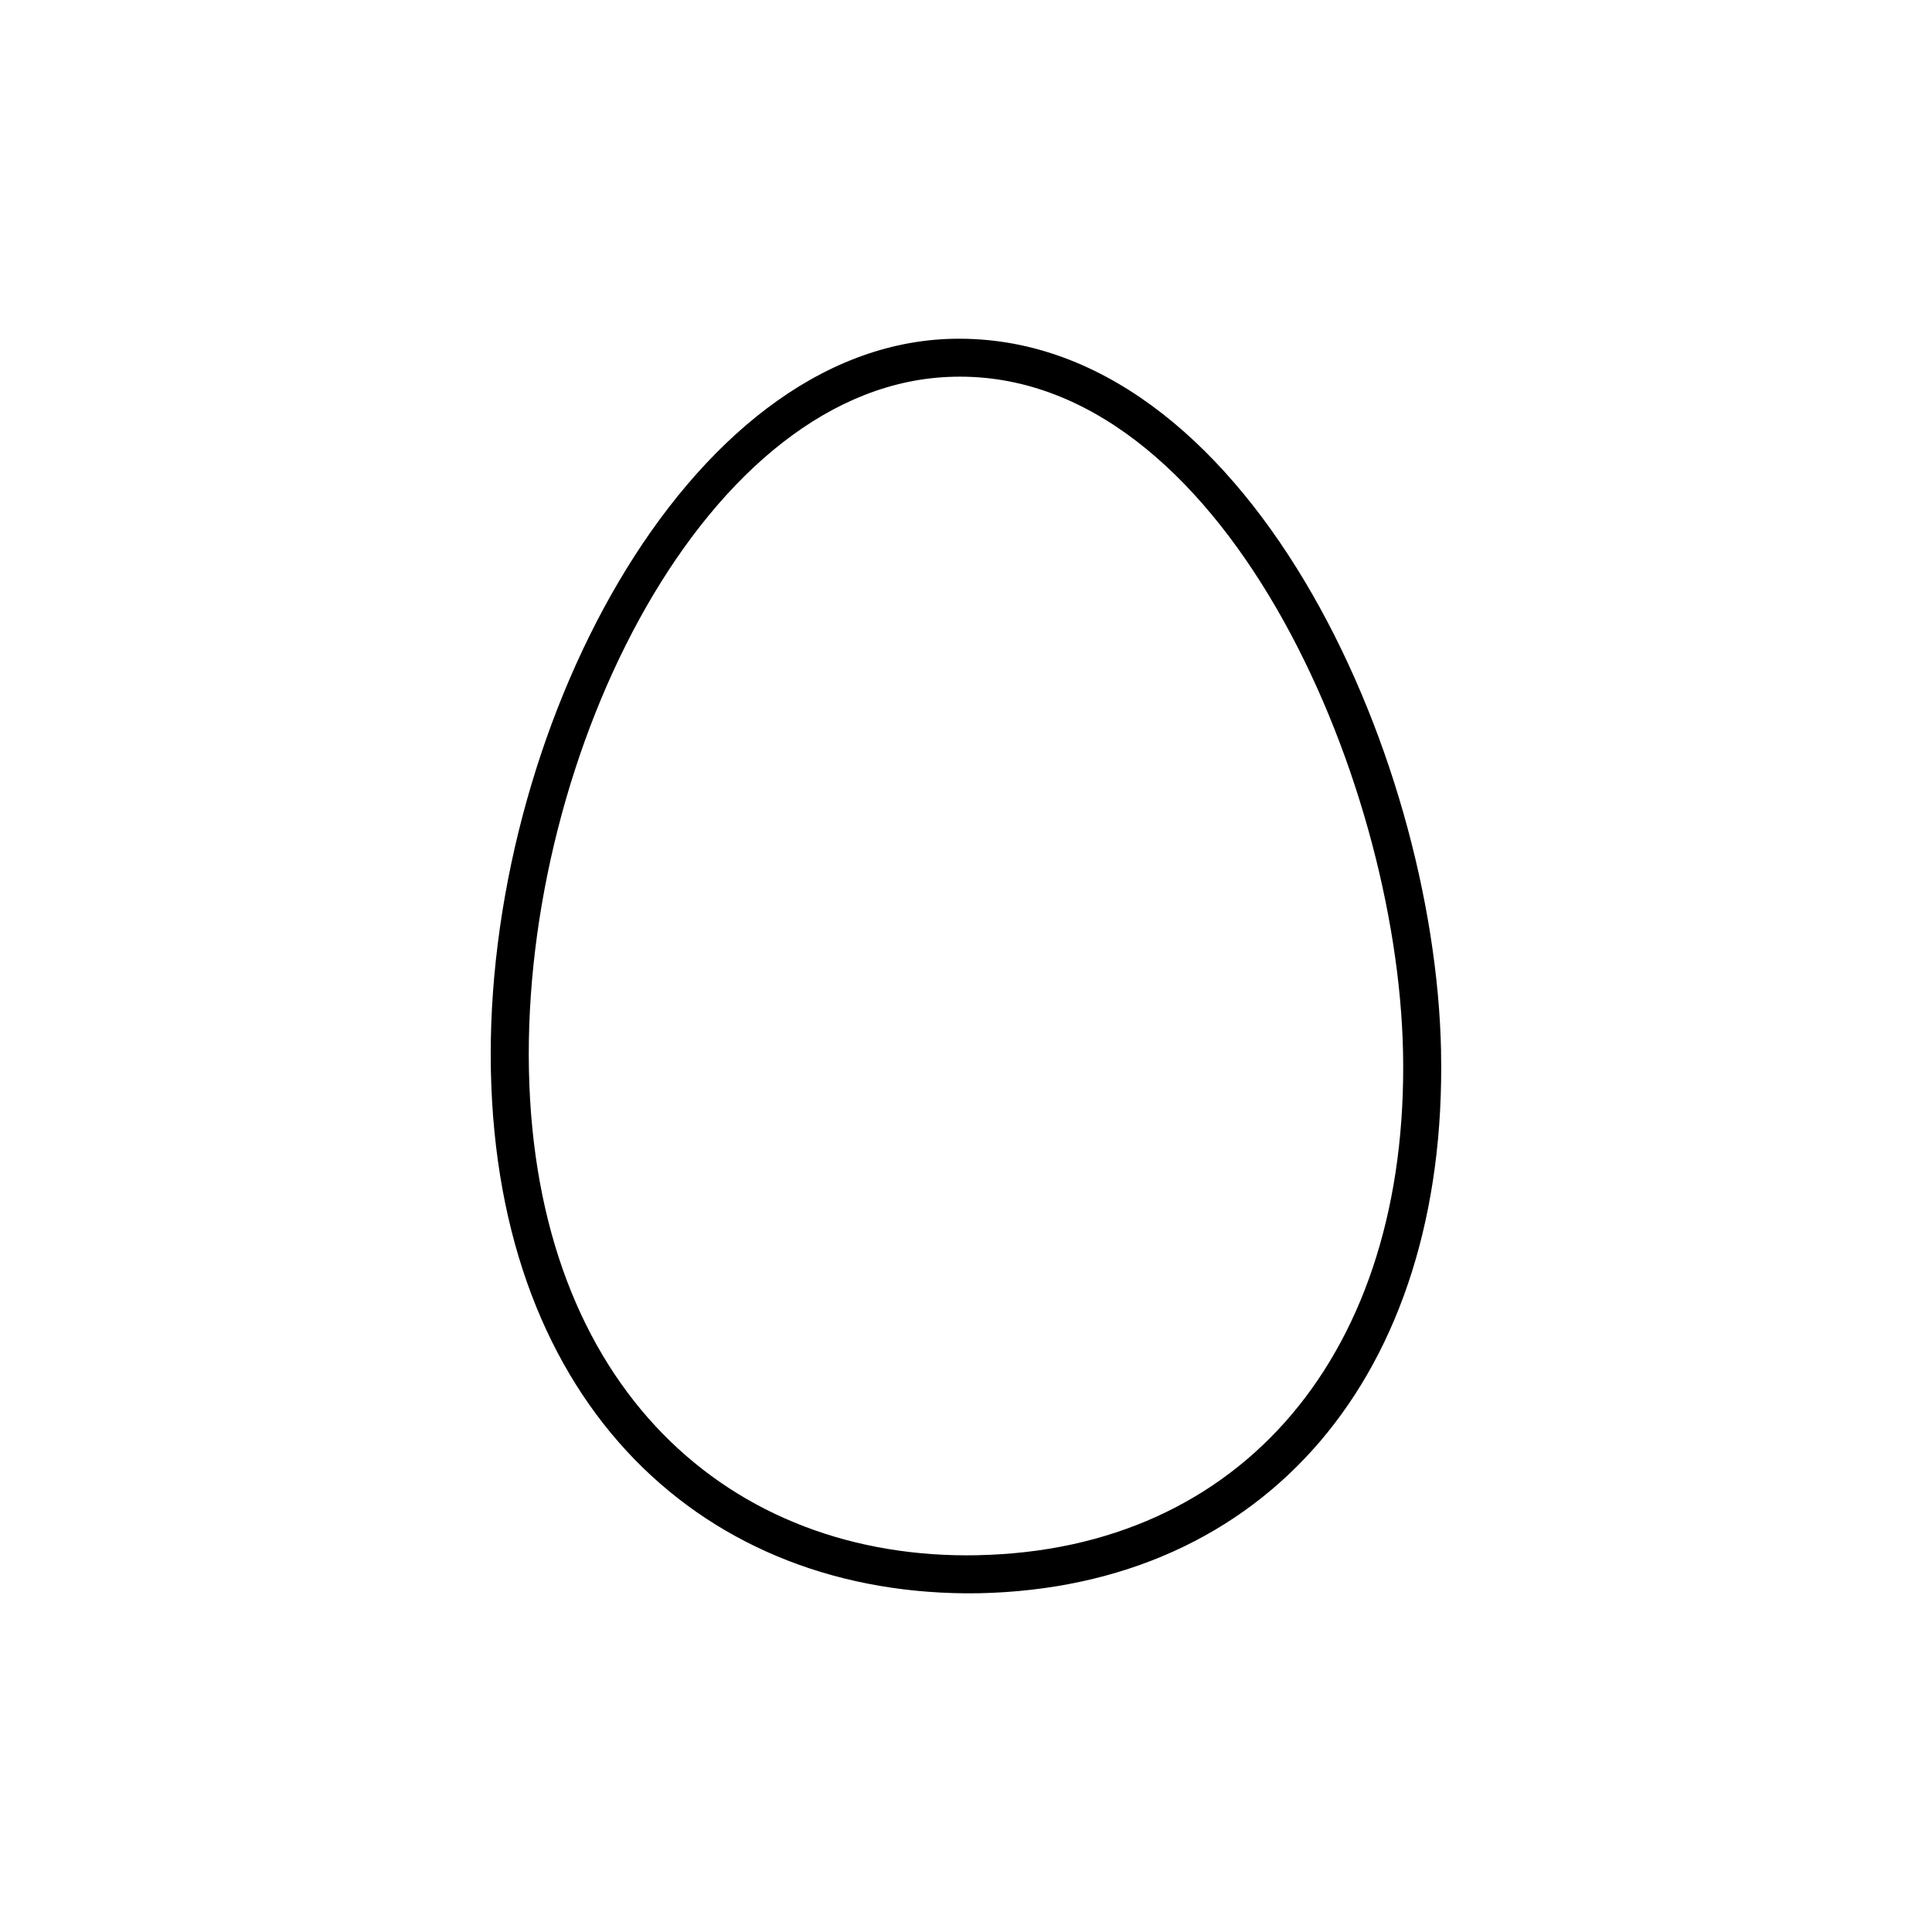
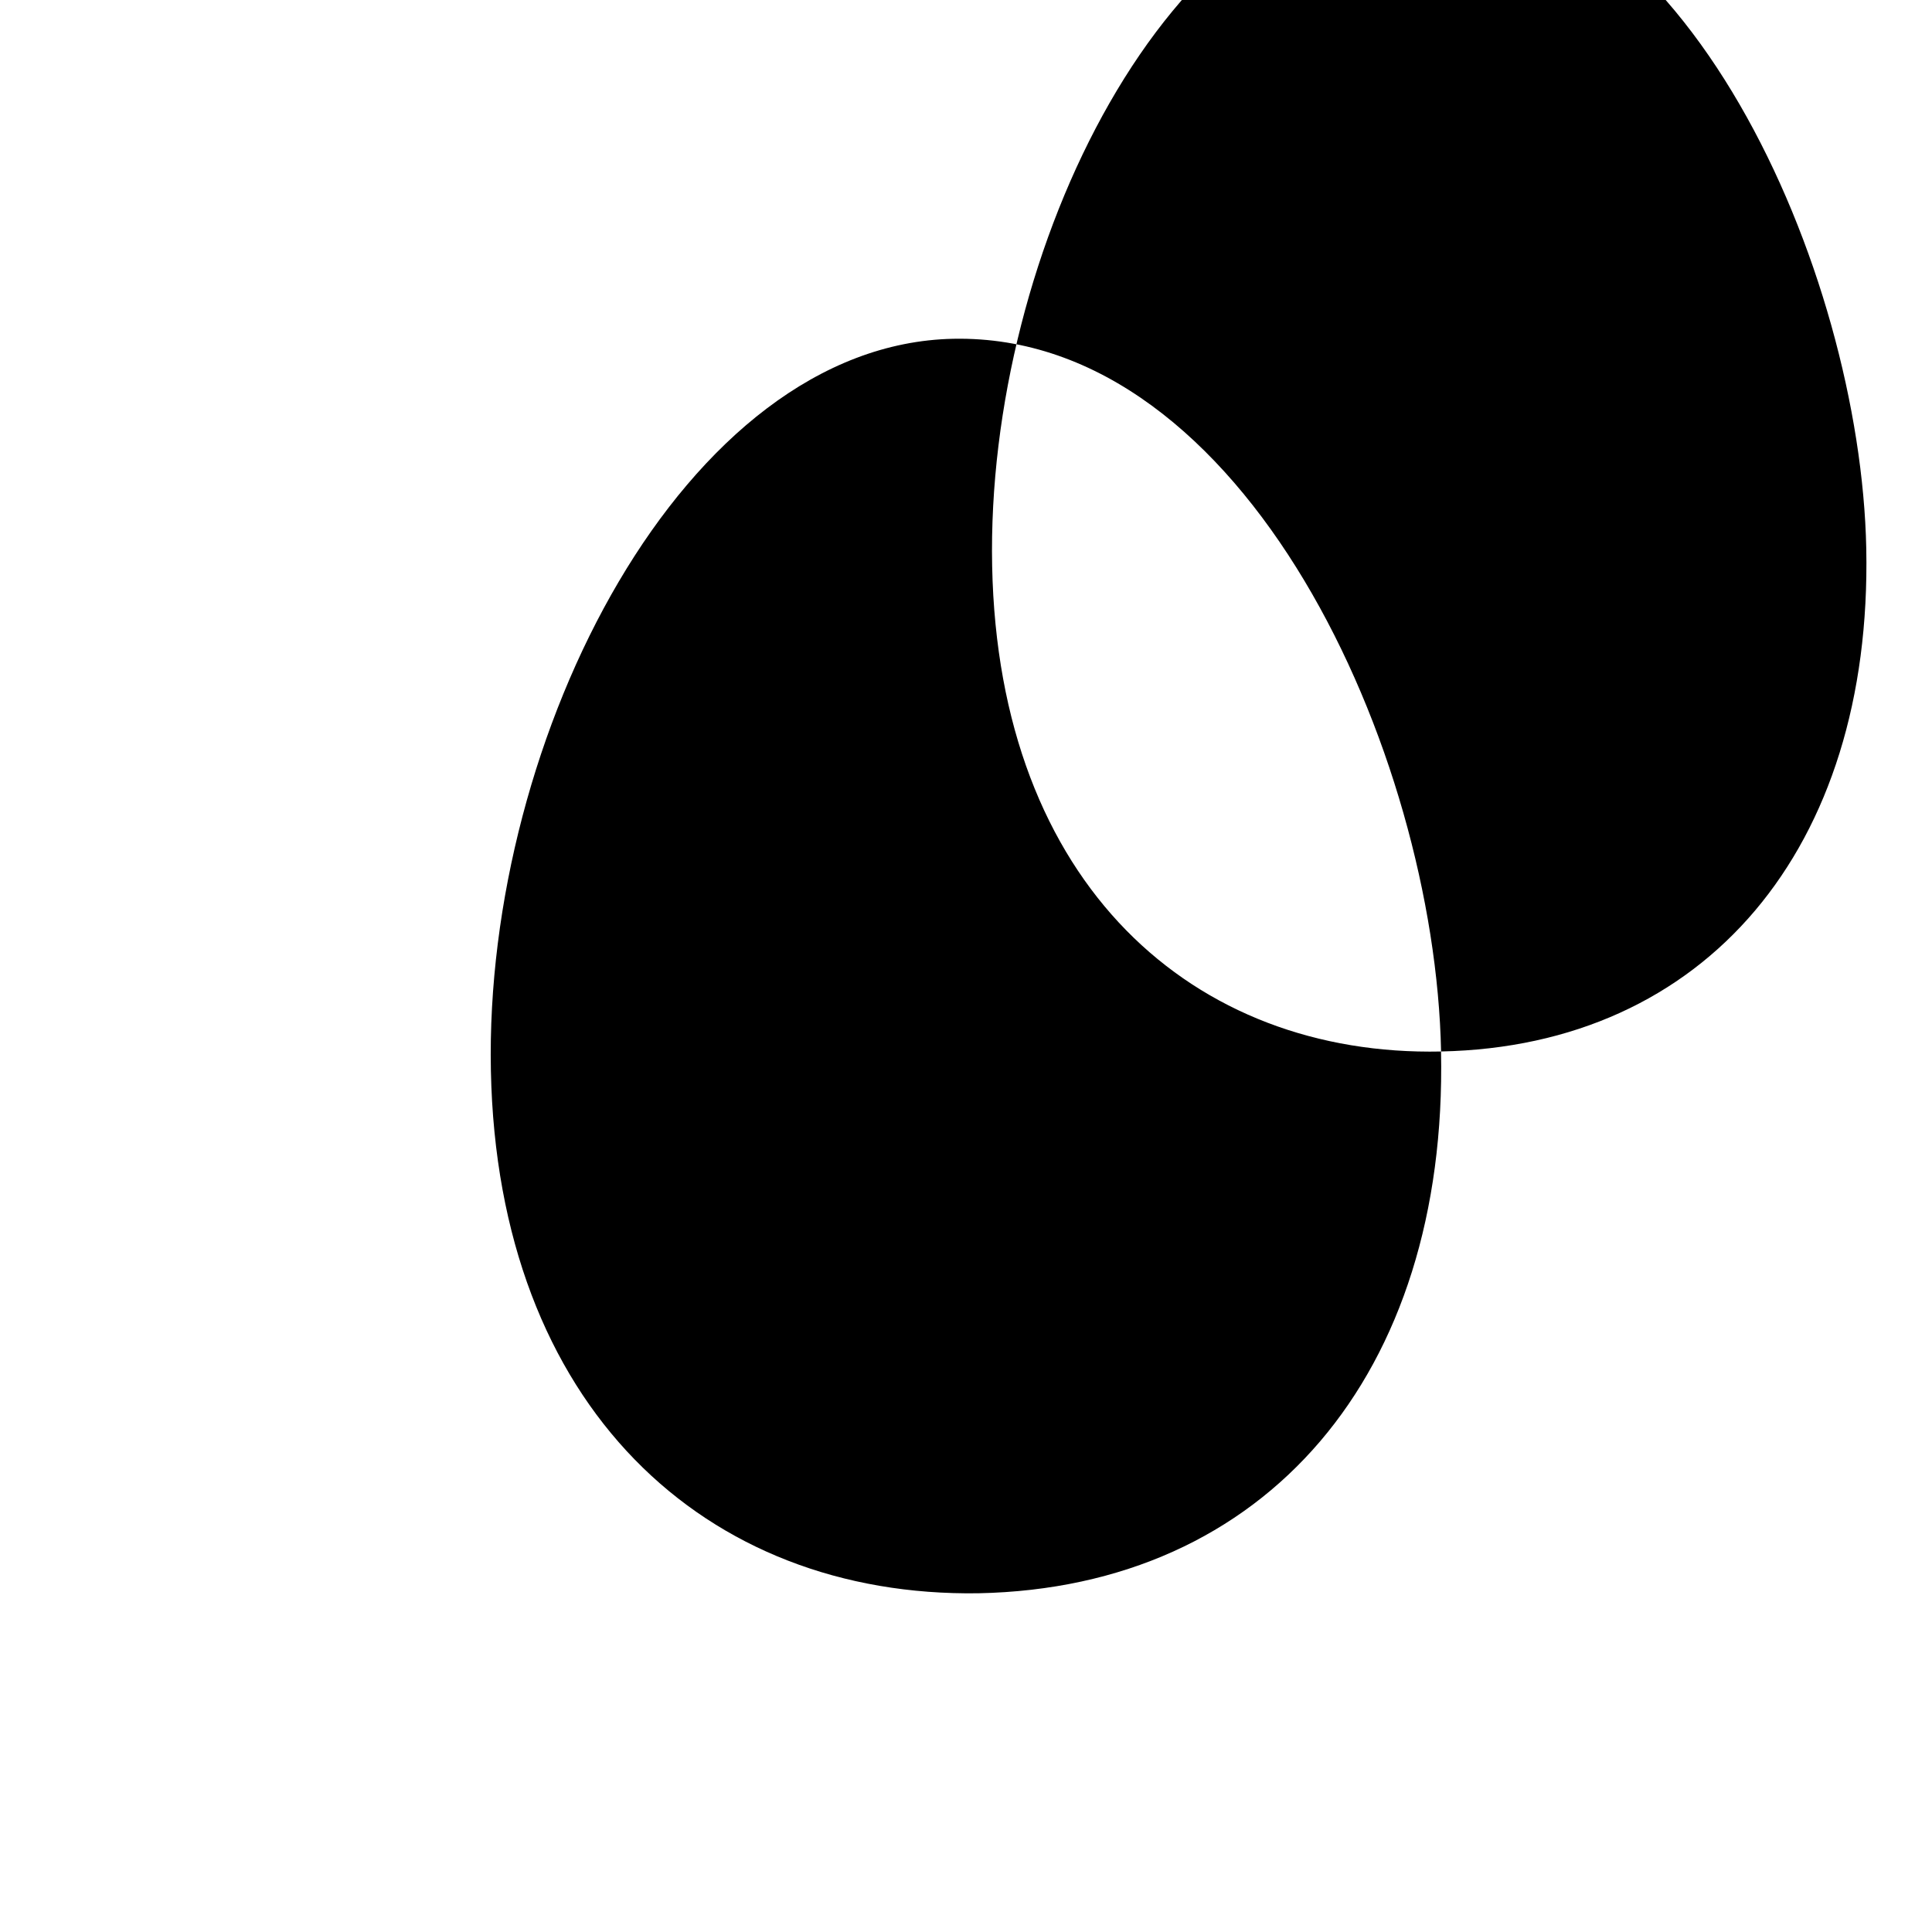
<svg xmlns="http://www.w3.org/2000/svg" fill="#000000" width="800px" height="800px" version="1.1" viewBox="144 144 512 512">
-   <path d="m525.9 422.66c-1.598-79.516-52-190.39-129.26-188.88-71.188 1.438-124.34 105.44-122.55 193.95 1.797 88.984 56.688 139.61 129.25 138.5 76.172-1.547 124.28-57.898 122.55-143.57zm-122.76 133.49c-65.605 1.379-117.28-44.188-118.97-128.63-1.688-83.855 47.168-182.36 112.68-183.68 70.609-1.621 117.48 105.49 118.97 179 1.605 79.57-42.629 131.89-112.68 133.3z" />
+   <path d="m525.9 422.66c-1.598-79.516-52-190.39-129.26-188.88-71.188 1.438-124.34 105.44-122.55 193.95 1.797 88.984 56.688 139.61 129.25 138.5 76.172-1.547 124.28-57.898 122.55-143.57zc-65.605 1.379-117.28-44.188-118.97-128.63-1.688-83.855 47.168-182.36 112.68-183.68 70.609-1.621 117.48 105.49 118.97 179 1.605 79.57-42.629 131.89-112.68 133.3z" />
</svg>